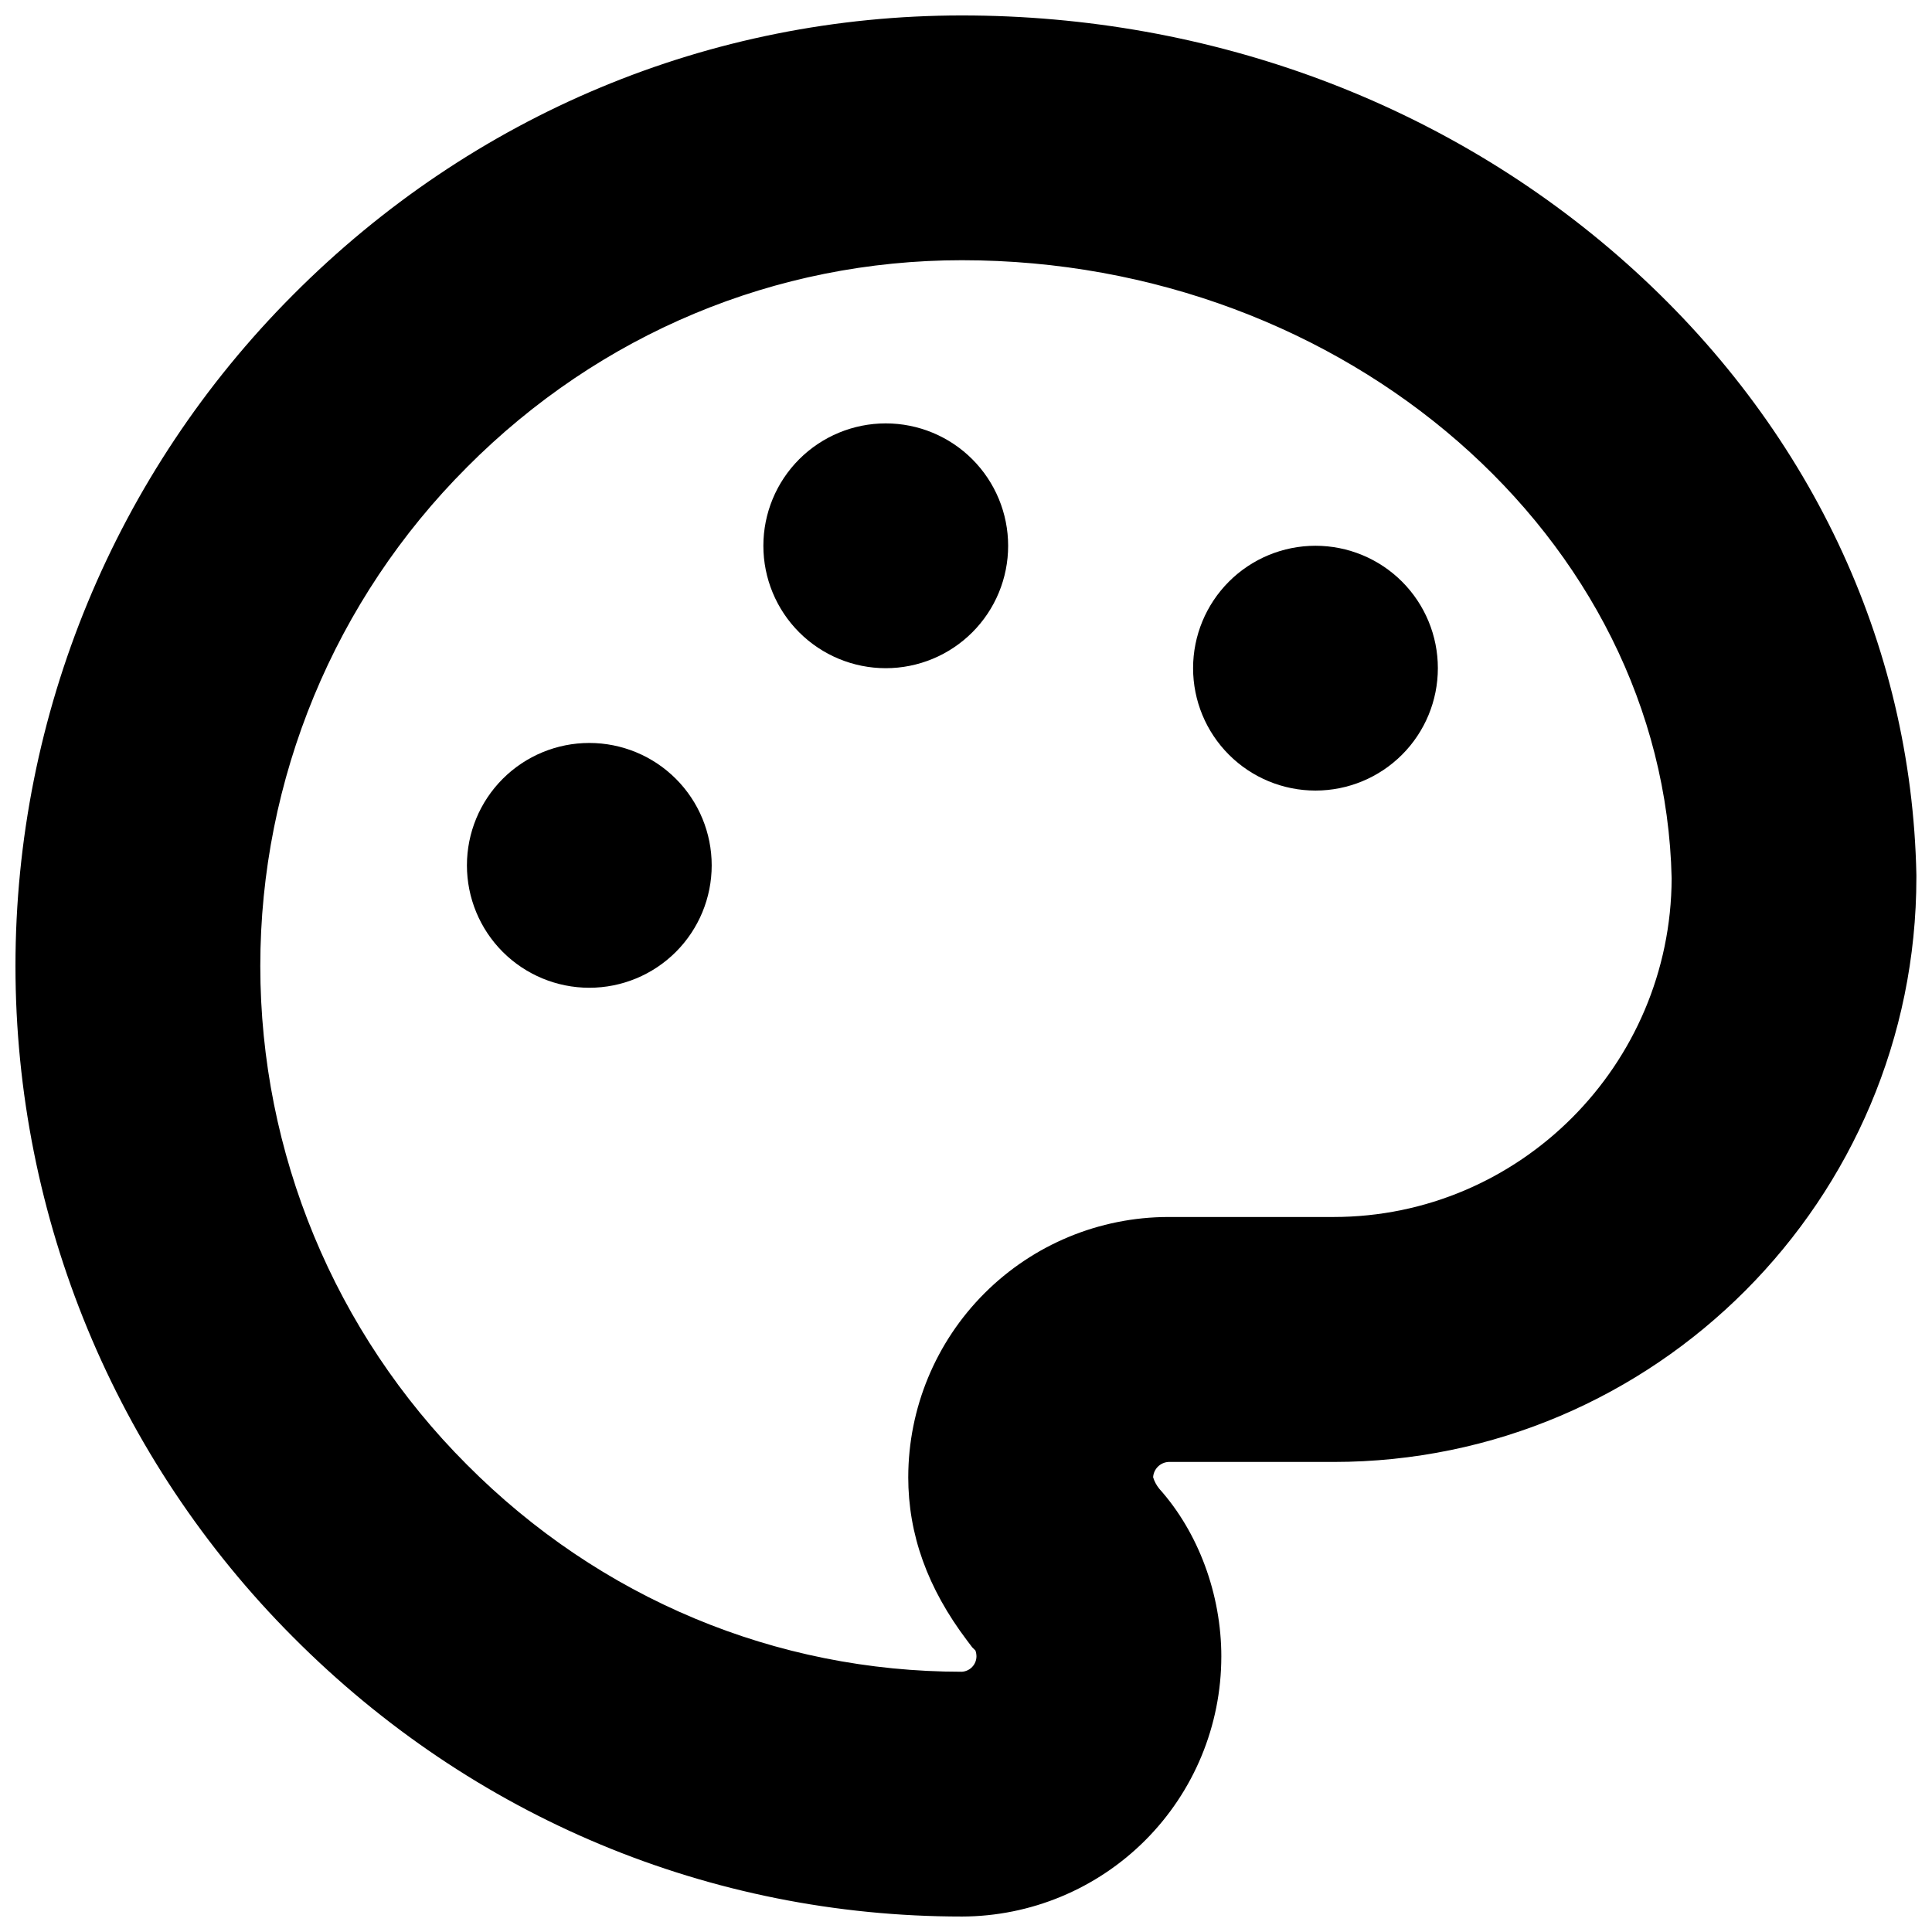
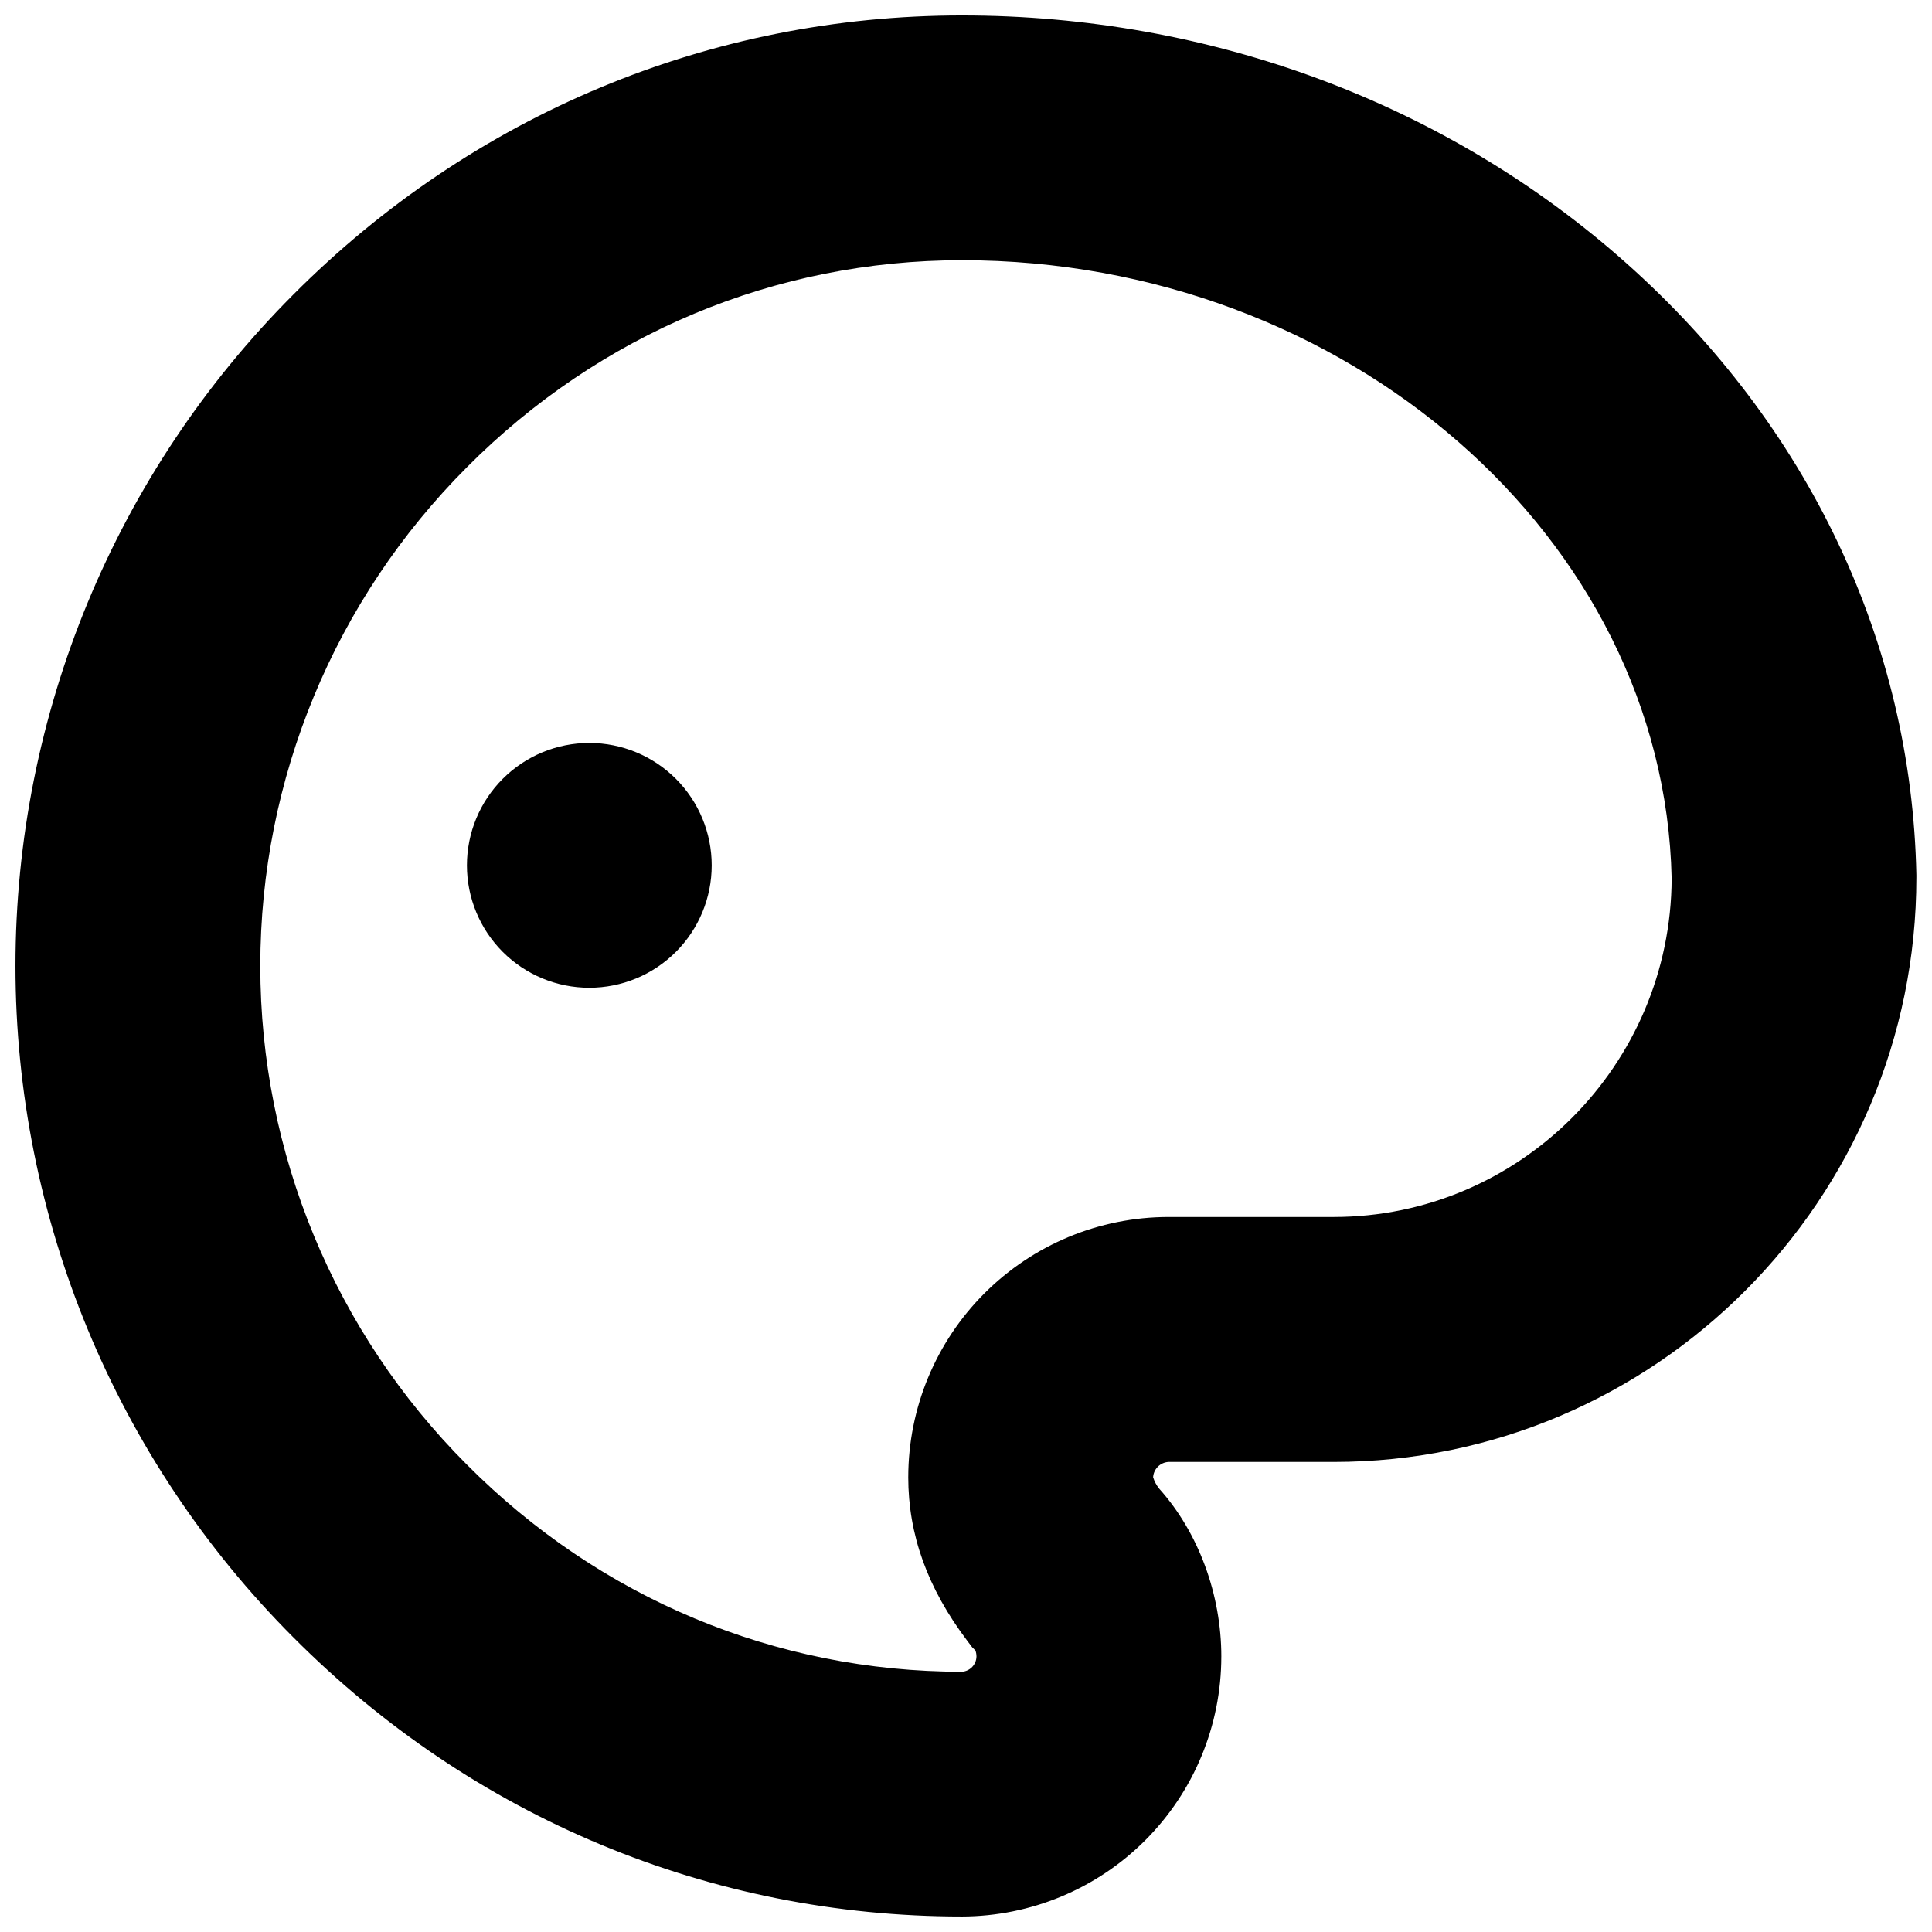
<svg xmlns="http://www.w3.org/2000/svg" width="800px" height="800px" version="1.1" viewBox="144 144 512 512">
  <defs>
    <clipPath id="a">
      <path d="m148.09 148.09h503.81v503.81h-503.81z" />
    </clipPath>
  </defs>
  <g clip-path="url(#a)">
    <path d="m398.92 651.9c-66.781 0-129.74-26.293-177.22-74.027v0.004c-47.129-47.207-73.602-111.19-73.602-177.89 0-66.707 26.473-130.68 73.602-177.89 47.539-47.723 110.46-74.004 177.22-74.004 65.949 0 128.47 23.297 176.02 65.602 48.379 43.051 75.68 100.62 76.922 162.17v0.648c0 85.41-69.301 154.92-154.48 154.92h-43.742 0.004c-2.184 0.133-3.922 1.871-4.055 4.055 0.34 1.109 0.895 2.144 1.633 3.047 10.348 11.547 16.445 27.938 16.445 44.488h-0.004c-0.008 18.242-7.246 35.734-20.133 48.648-12.887 12.91-30.363 20.188-48.605 20.23zm0-438.94c-49.387 0-95.984 19.461-131.22 54.898l0.004 0.004c-35.039 35.047-54.723 82.574-54.723 132.13 0 49.559 19.684 97.086 54.723 132.13 35.234 35.449 81.828 54.91 131.21 54.91 2.148-0.137 3.832-1.902 3.859-4.055-0.004-0.535-0.094-1.062-0.27-1.566l-0.855-0.855-1.352-1.785c-10.496-13.883-15.602-28.109-15.602-43.332h0.004c0.02-18.27 7.285-35.789 20.207-48.711 12.922-12.922 30.441-20.191 48.715-20.211h43.766c49.301 0 89.441-40.23 89.617-89.734-1.992-90.305-86.289-163.82-188.09-163.82z" />
  </g>
  <path d="m267.74 373.33c0 8.602 3.414 16.852 9.496 22.938 6.086 6.082 14.336 9.5 22.938 9.5s16.852-3.418 22.938-9.5c6.082-6.086 9.496-14.336 9.496-22.938 0-8.605-3.414-16.855-9.496-22.938-6.086-6.086-14.336-9.5-22.938-9.5s-16.852 3.414-22.938 9.5c-6.082 6.082-9.496 14.332-9.496 22.938z" />
-   <path d="m346.3 288.64c0 8.605 3.414 16.855 9.496 22.938 6.086 6.082 14.336 9.5 22.938 9.5 8.602 0 16.852-3.418 22.934-9.5 6.086-6.082 9.5-14.332 9.5-22.938 0-8.602-3.414-16.852-9.5-22.938-6.082-6.082-14.332-9.5-22.934-9.5-8.602 0-16.852 3.418-22.938 9.5-6.082 6.086-9.496 14.336-9.496 22.938z" />
-   <path d="m460.18 321.07c0 8.605 3.414 16.855 9.5 22.938 6.082 6.086 14.332 9.5 22.934 9.5 8.605 0 16.855-3.414 22.938-9.5 6.082-6.082 9.5-14.332 9.496-22.938 0.004-8.602-3.414-16.852-9.496-22.938-6.082-6.082-14.332-9.5-22.938-9.5-8.602 0-16.852 3.418-22.934 9.5-6.086 6.086-9.5 14.336-9.5 22.938z" />
</svg>